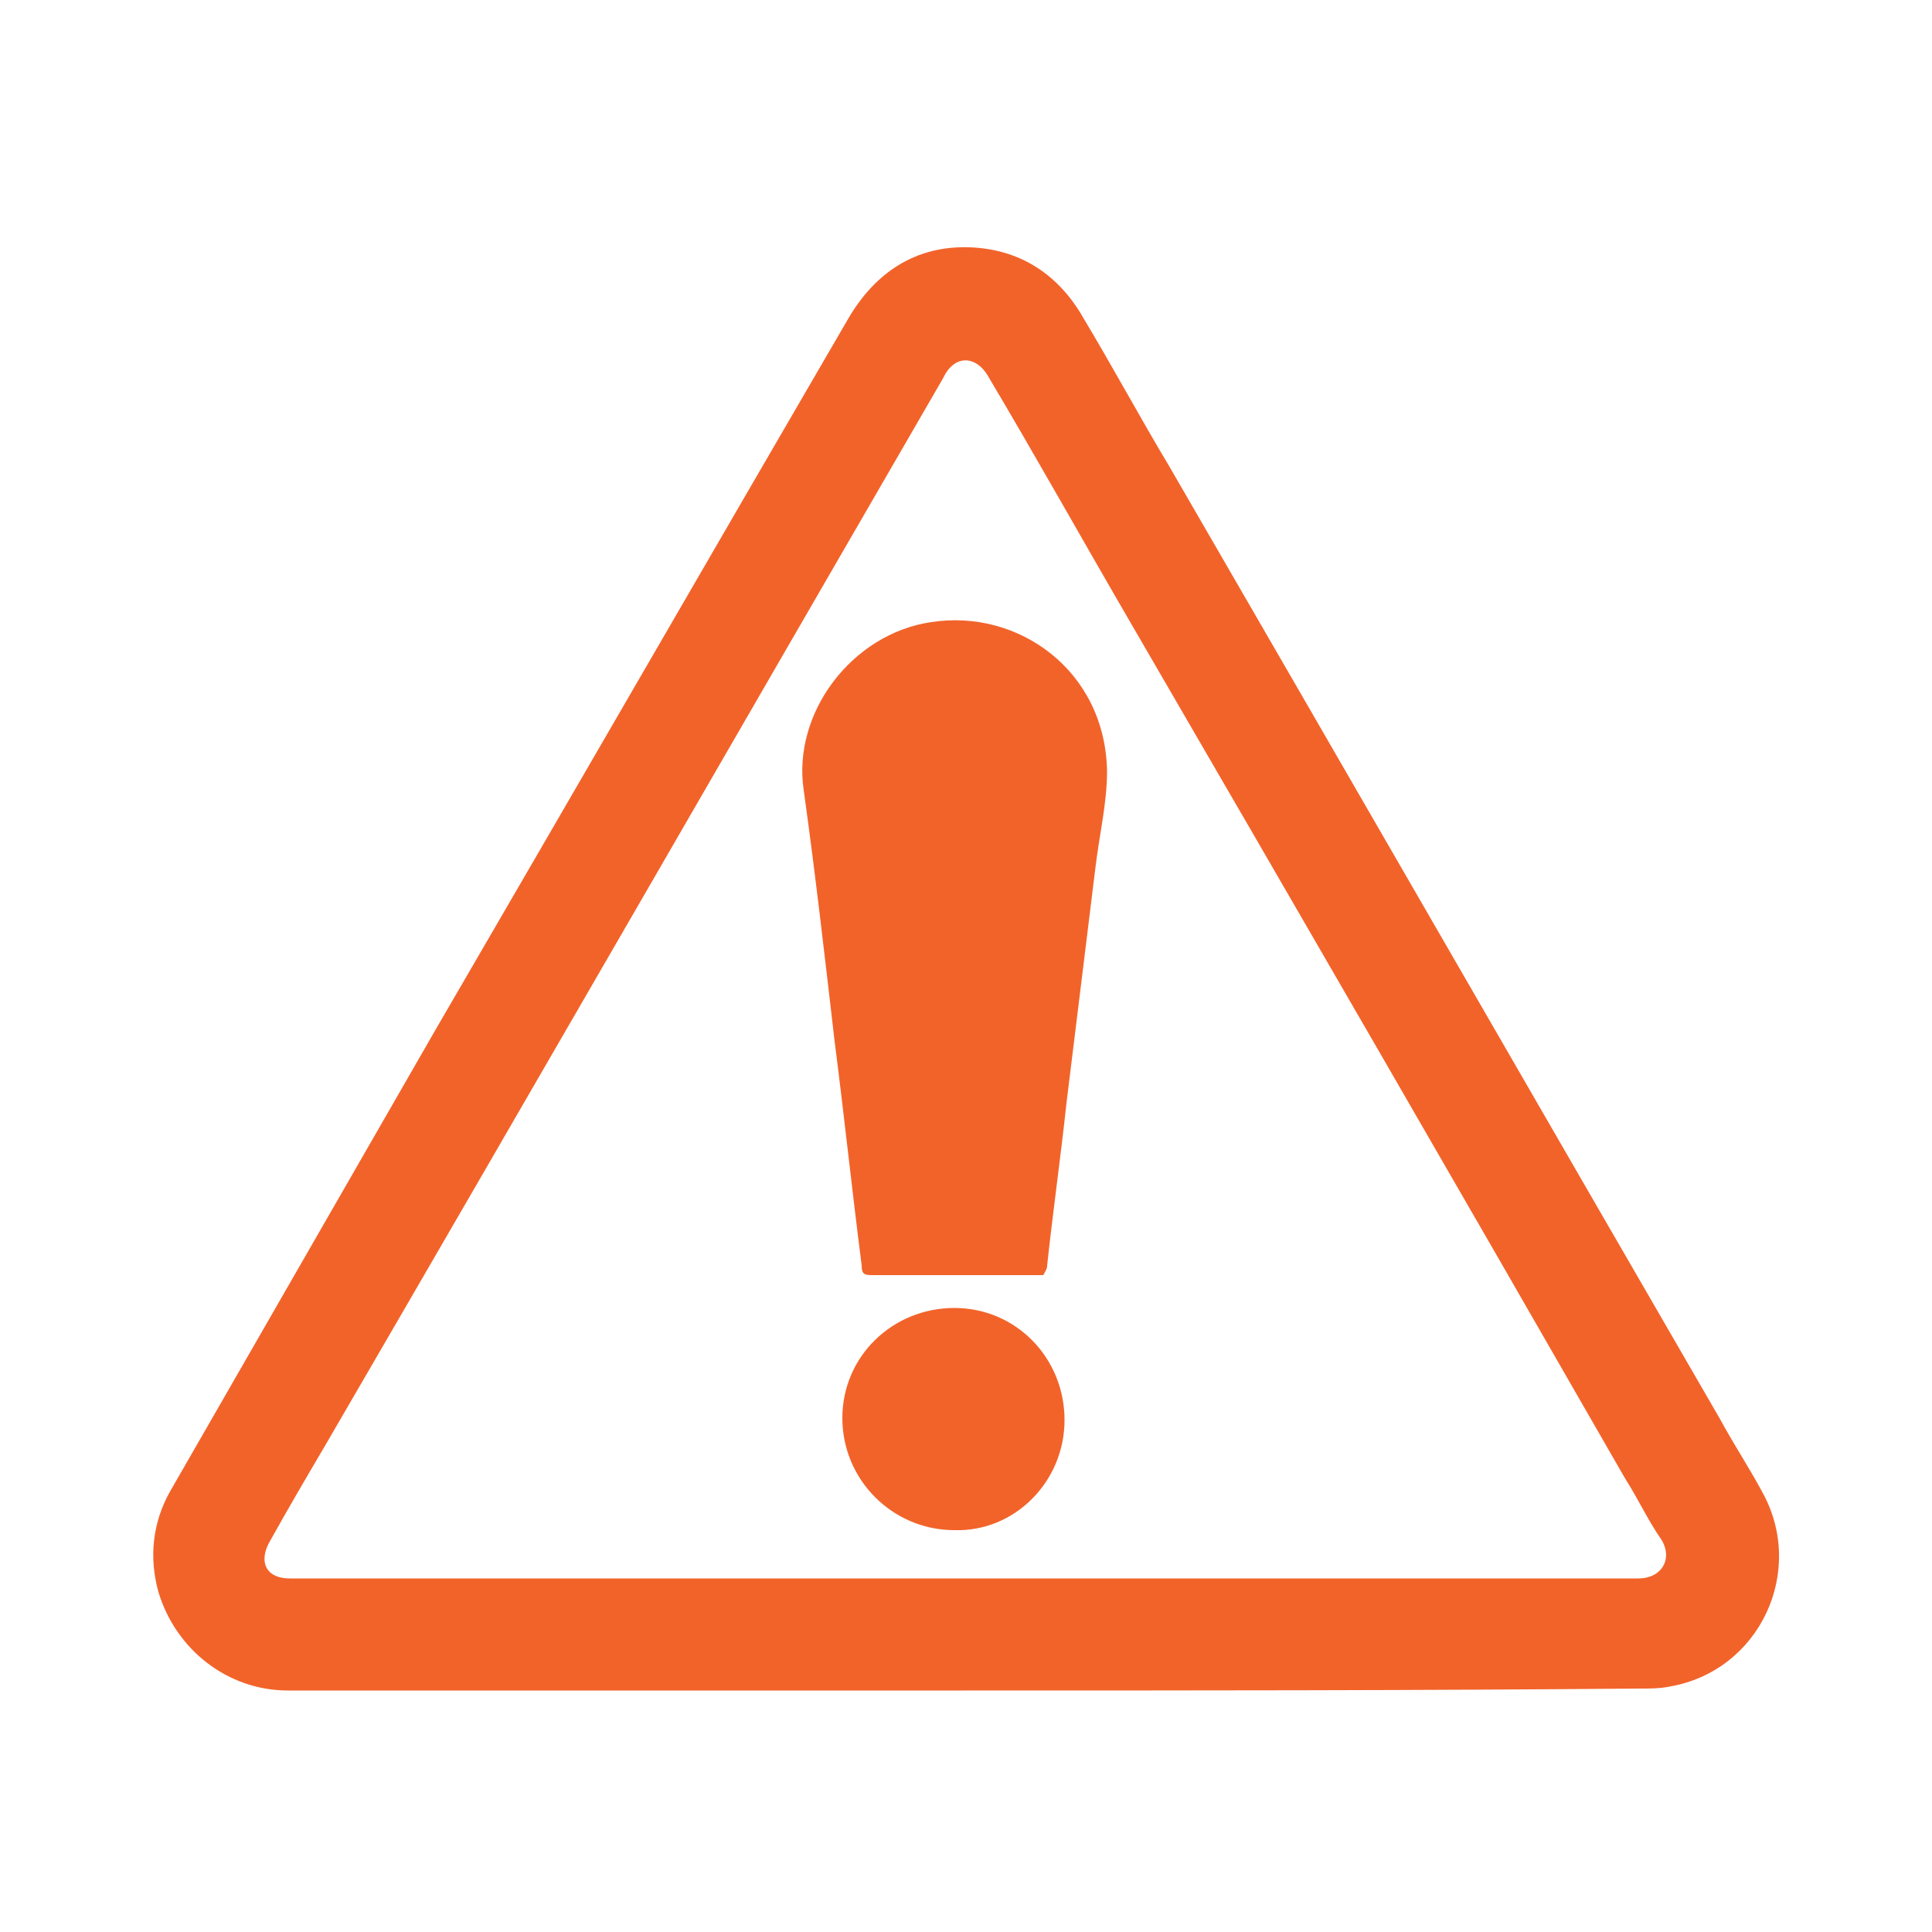
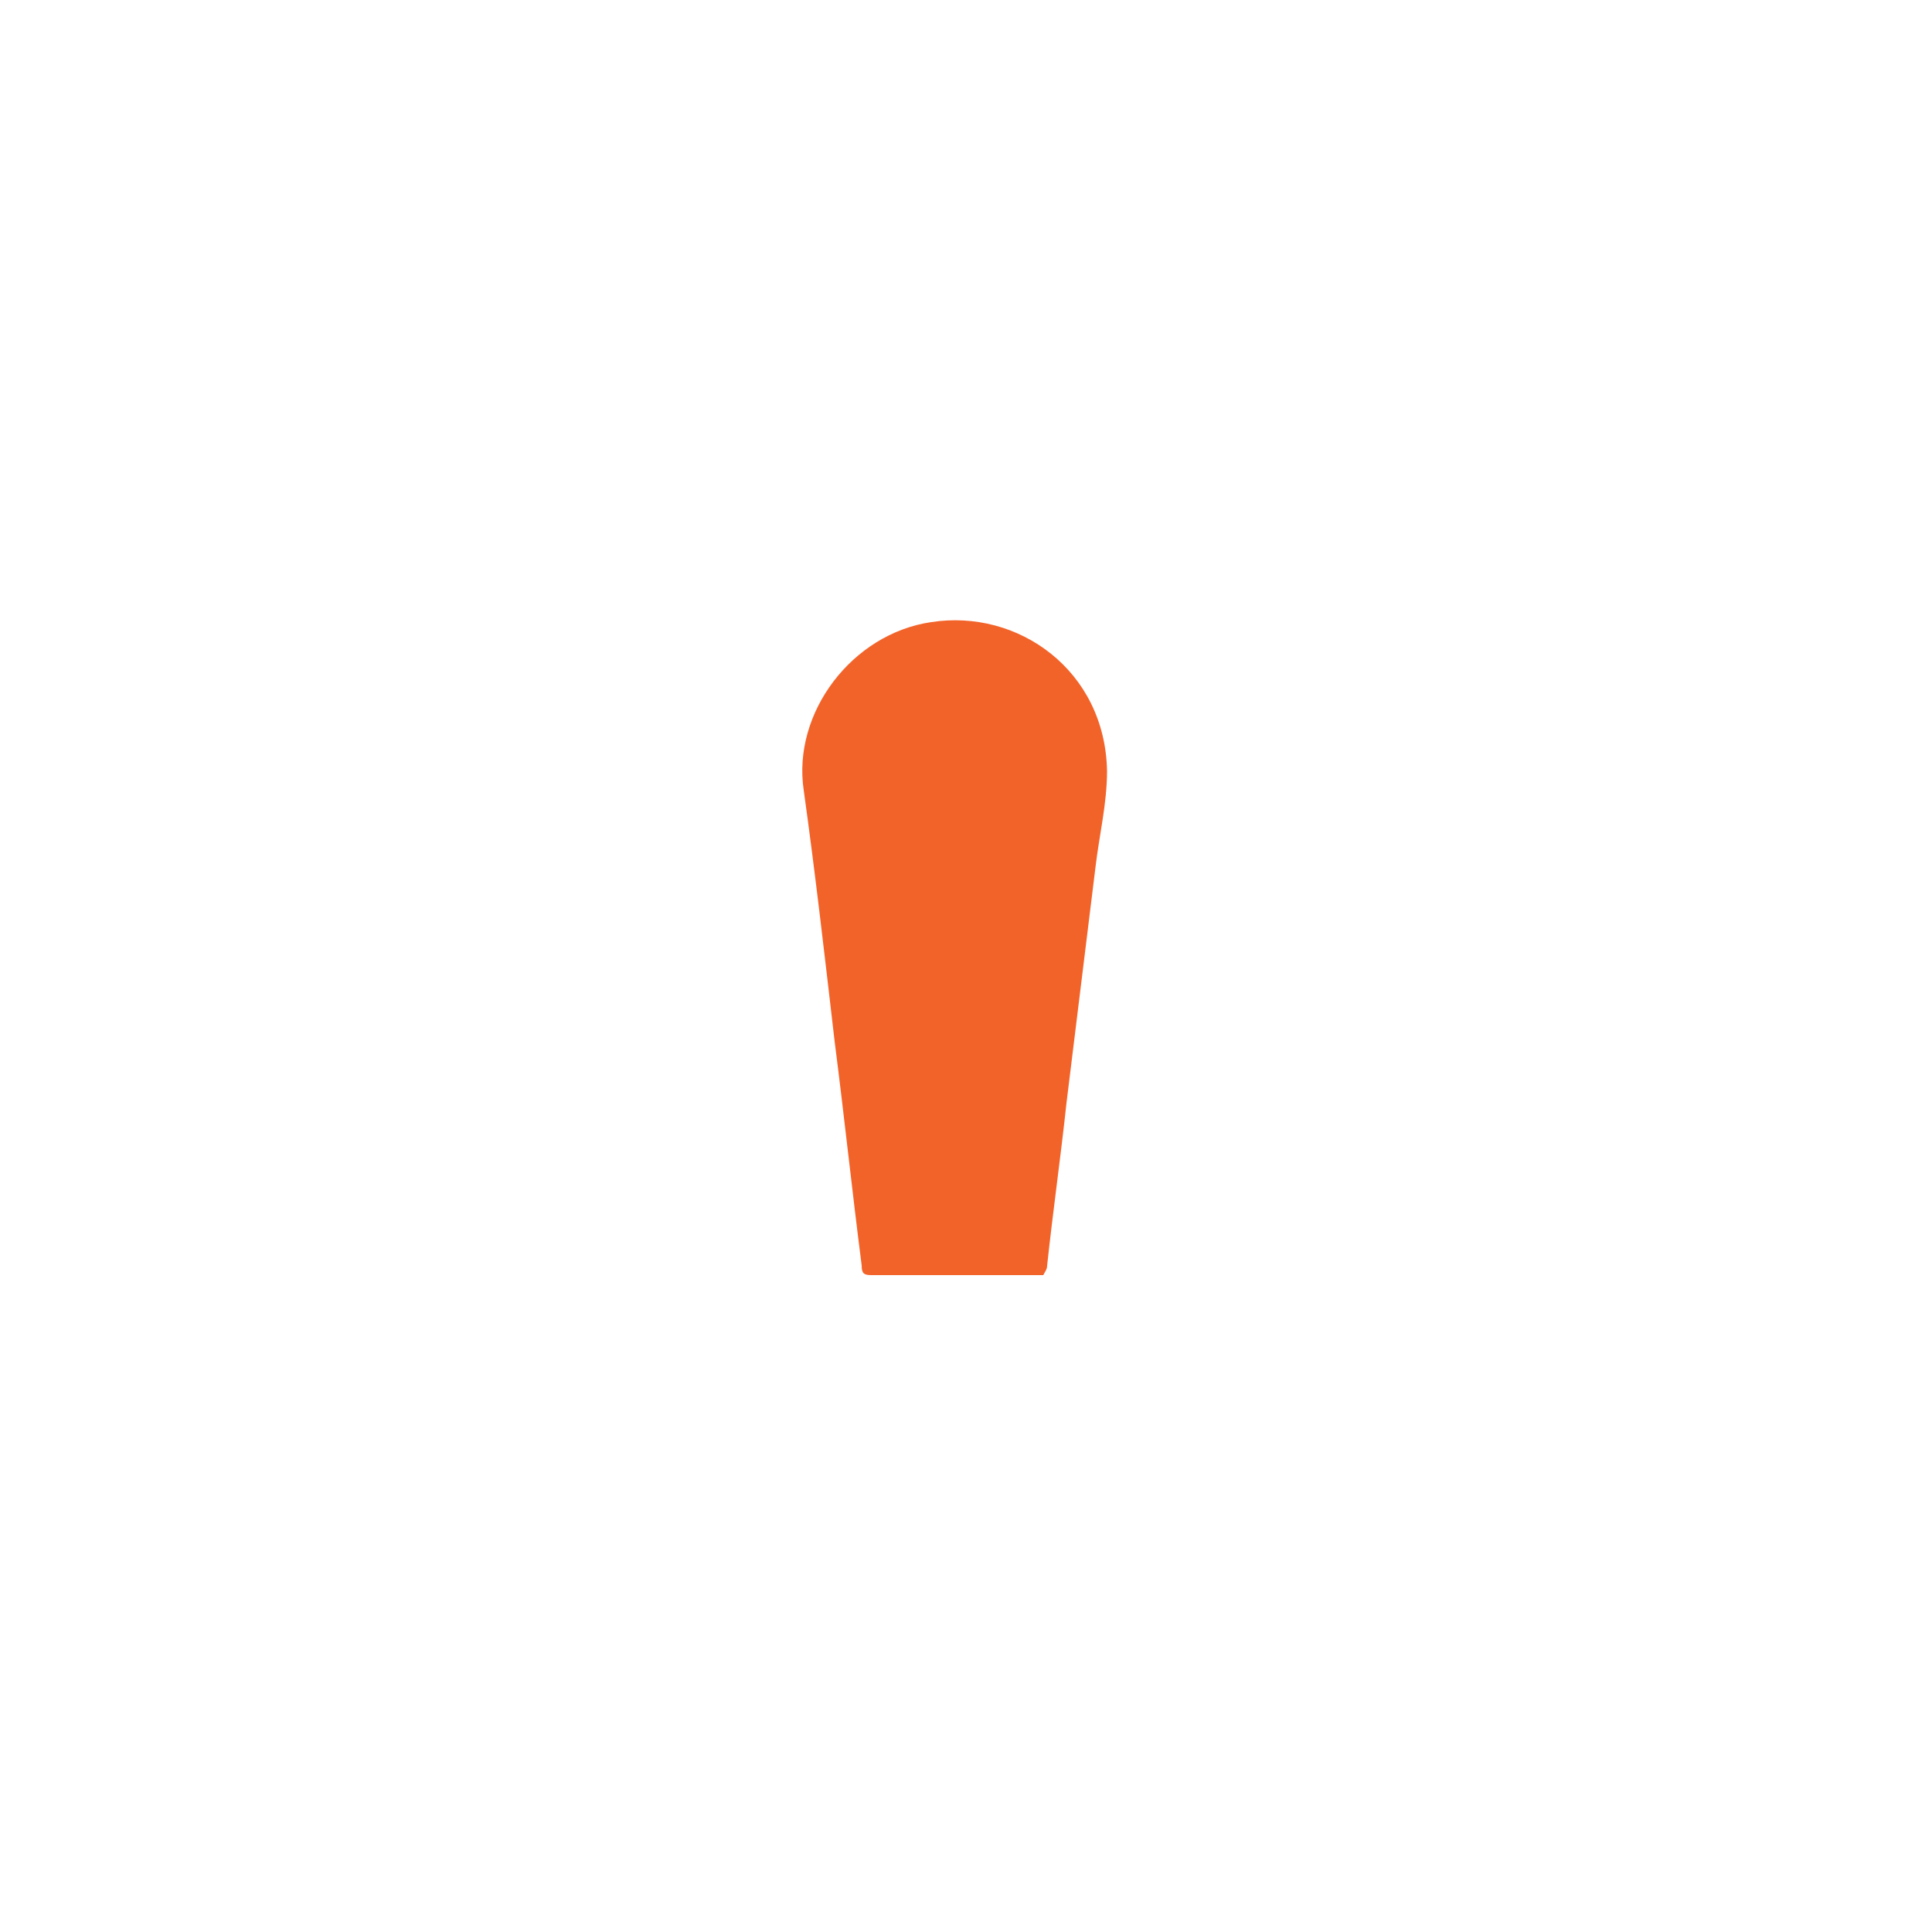
<svg xmlns="http://www.w3.org/2000/svg" version="1.1" id="Слой_1" x="0px" y="0px" viewBox="0 0 100 100" style="enable-background:new 0 0 100 100;" xml:space="preserve">
  <g>
-     <path fill="#f2632a" d="M50,87.5c-11.7,0-23.4,0-35.1,0c-3.1,0-5.8-2.1-6.7-5.1c-0.5-1.8-0.3-3.6,0.6-5.2c4.6-8,9.2-16,13.8-24   C29.7,41,36.8,28.7,43.9,16.5c1.4-2.4,3.5-3.8,6.3-3.7c2.6,0.1,4.6,1.4,5.9,3.7c1.5,2.5,2.9,5.1,4.4,7.6C70,40.5,79.5,57,89,73.4   c0.7,1.3,1.5,2.5,2.2,3.8c2.3,4.1-0.1,9.3-4.8,10.1c-0.5,0.1-1,0.1-1.5,0.1C73.3,87.5,61.7,87.5,50,87.5z M50,81.7   c11.6,0,23.2,0,34.8,0c1.2,0,1.8-1,1.2-2c-0.7-1-1.2-2.1-1.9-3.2C75.6,61.7,67.1,47,58.5,32.2c-2.5-4.3-4.9-8.6-7.4-12.8   c-0.5-0.8-1.3-1-1.9-0.4c-0.2,0.2-0.3,0.4-0.4,0.6C38.2,37.9,27.6,56.3,16.9,74.7c-1,1.7-2,3.4-3,5.2c-0.5,1-0.1,1.8,1.1,1.8   c0.2,0,0.5,0,0.7,0C27.2,81.7,38.6,81.7,50,81.7z" />
    <path fill="#f2632a" d="M54,66c-2.1,0-4.3,0-6.4,0c-0.8,0-1.7,0-2.5,0c-0.4,0-0.5-0.1-0.5-0.5c-0.5-3.9-0.9-7.7-1.4-11.6c-0.5-4.3-1-8.7-1.6-13   c-0.6-4,2.5-8.1,6.6-8.7c4.5-0.7,9,2.5,9.1,7.7c0,1.7-0.4,3.3-0.6,5c-0.5,4.1-1,8.1-1.5,12.2c-0.3,2.8-0.7,5.6-1,8.4   C54.2,65.7,54.1,65.8,54,66z" />
-     <path fill="#f2632a" d="M55.1,73.5c0,3.2-2.6,5.8-5.7,5.7c-3.2,0-5.8-2.6-5.8-5.8c0-3.2,2.6-5.7,5.8-5.7C52.6,67.7,55.1,70.3,55.1,73.5z" />
  </g>
</svg>